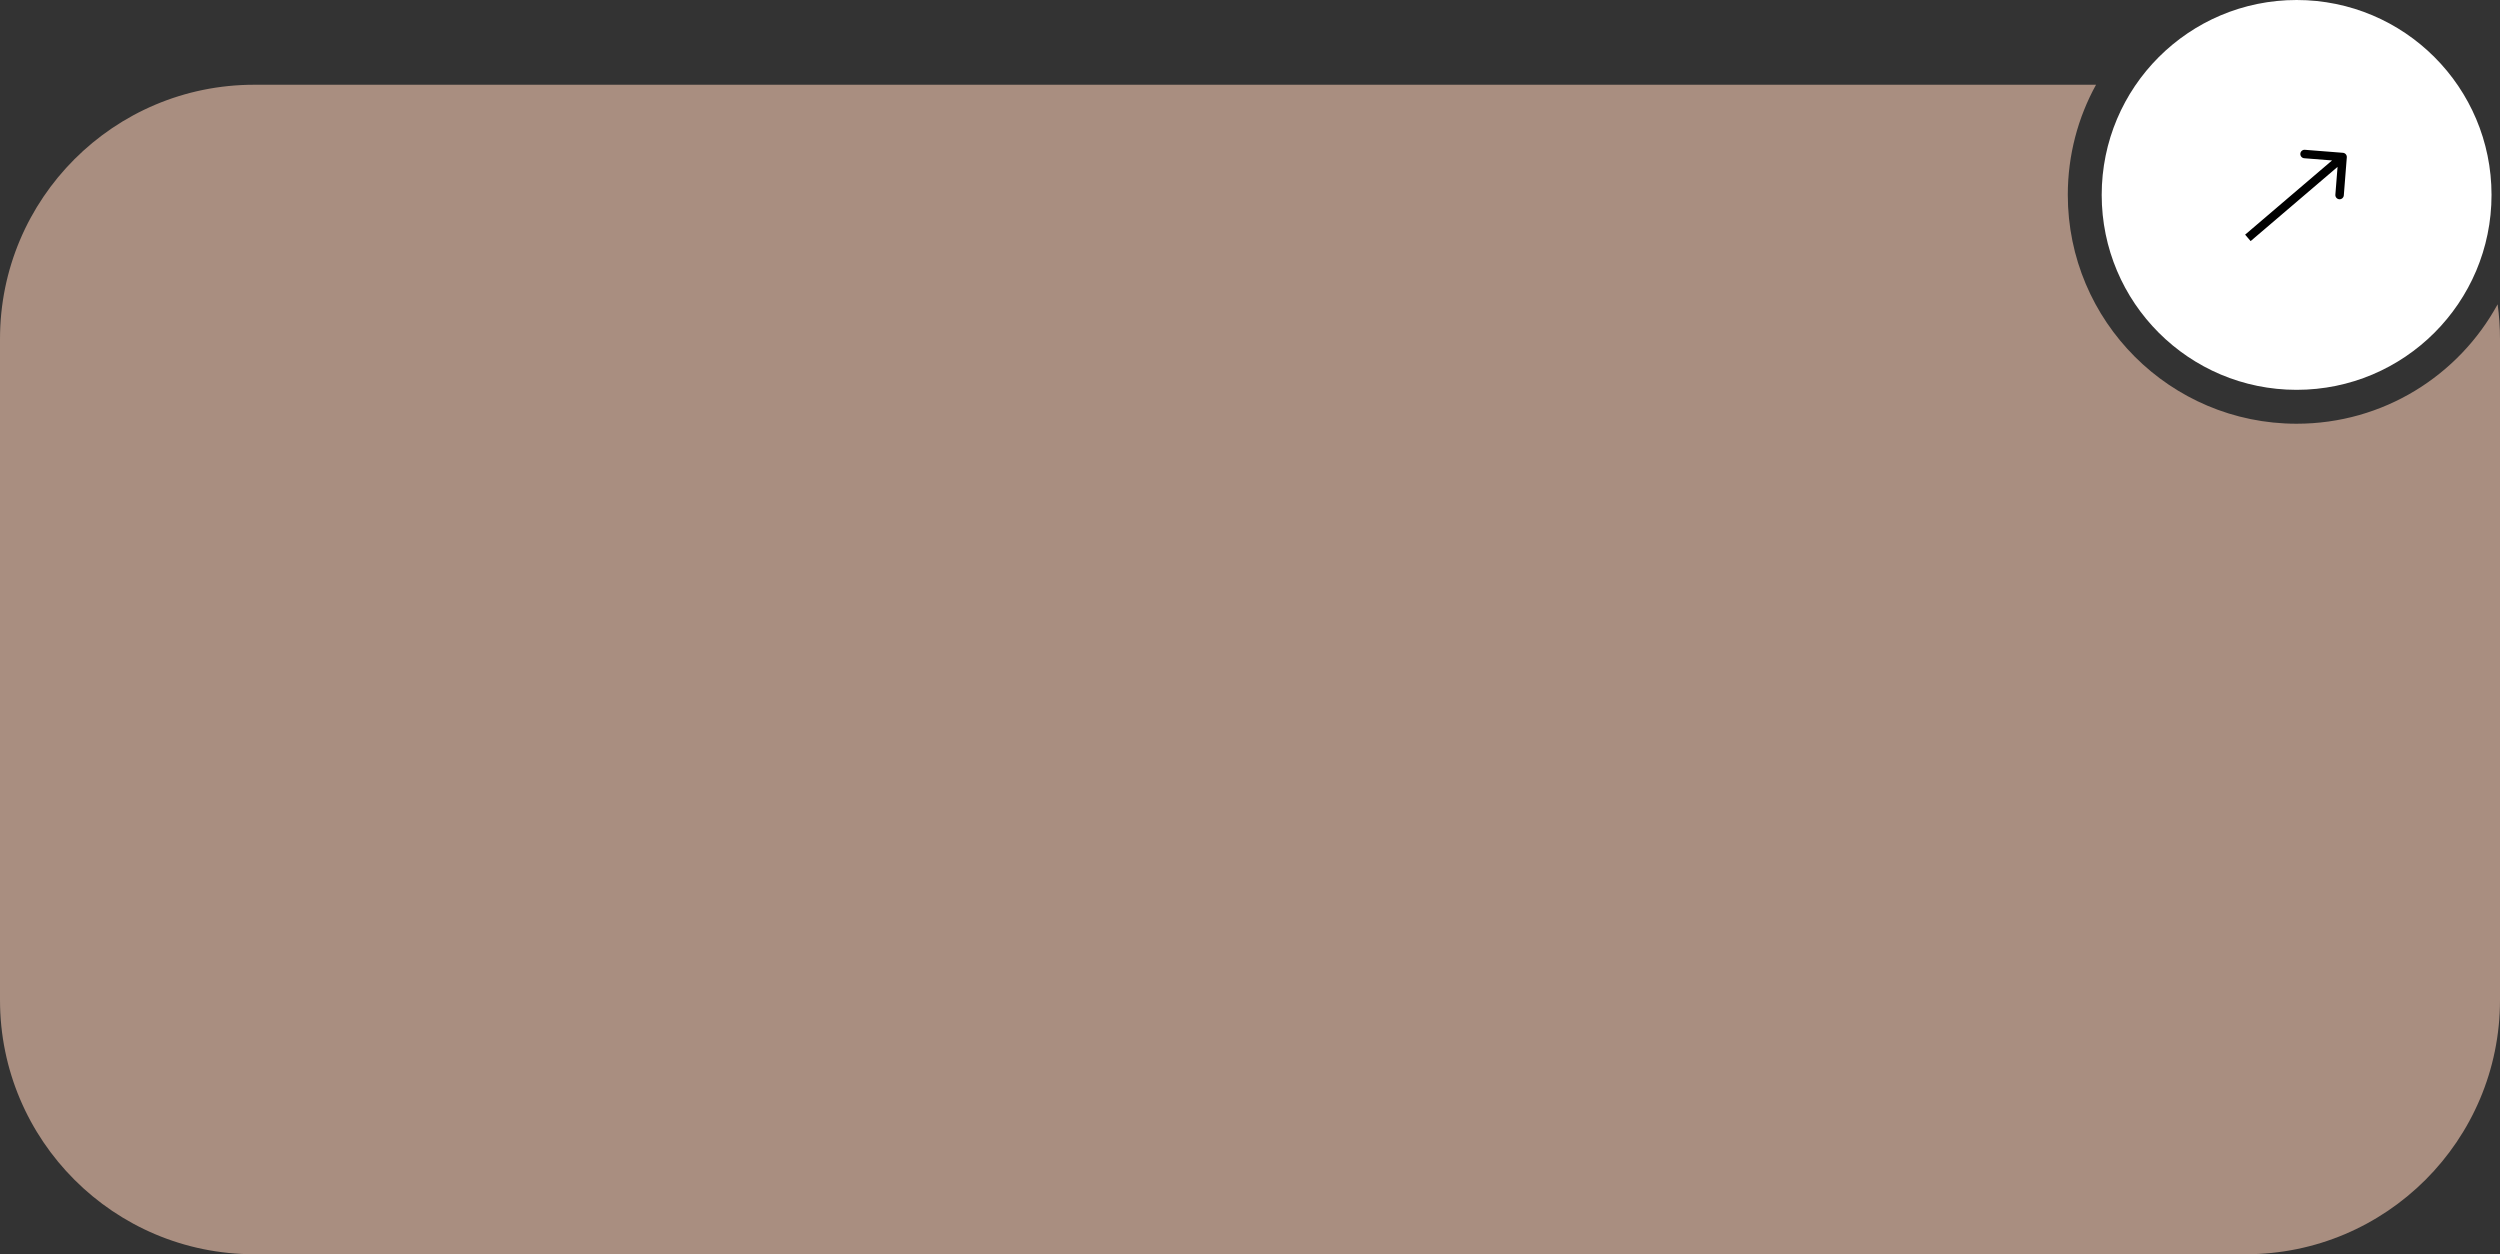
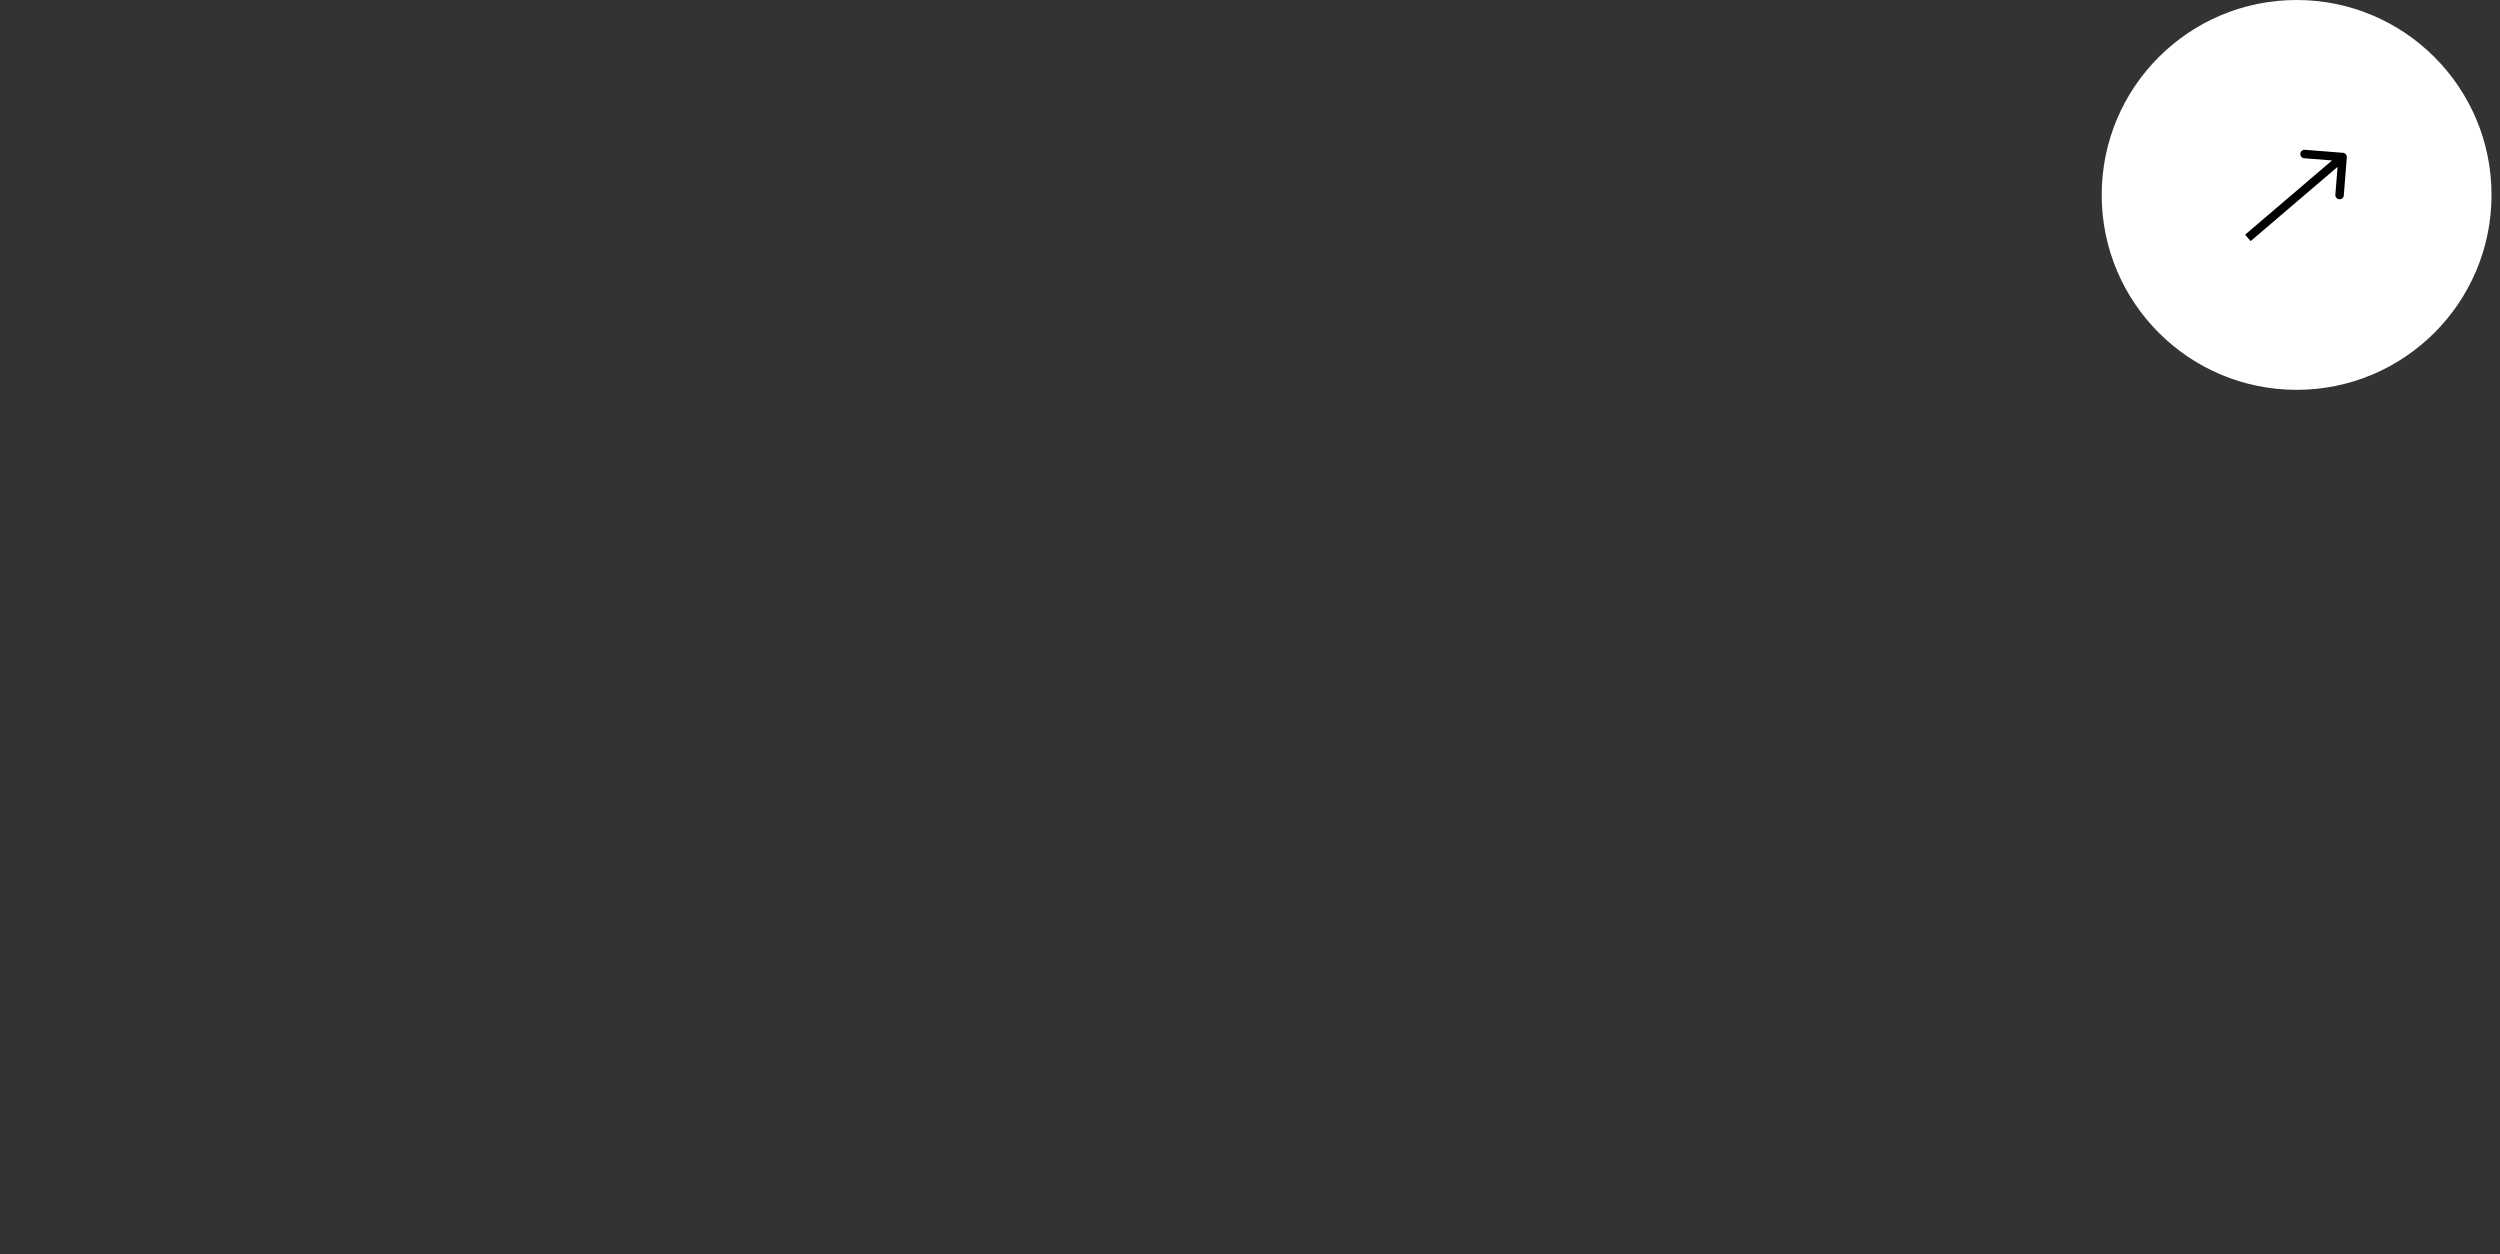
<svg xmlns="http://www.w3.org/2000/svg" width="295" height="148" viewBox="0 0 295 148" fill="none">
  <rect x="0" y="0" width="295" height="148" fill="#333333" stroke="none" />
-   <path d="M247.331 10C245.208 13.856 244 18.287 244 23C244 37.912 256.088 50 271 50C281.237 50 290.143 44.303 294.721 35.906C294.903 37.245 295 38.611 295 40V118C295 134.569 281.569 148 265 148H30C13.431 148 5.7987e-07 134.569 0 118V40C5.79869e-07 23.431 13.431 10 30 10H247.331Z" fill="#A98E80" />
  <path d="M294 23C294 35.703 283.703 46 271 46C258.297 46 248 35.703 248 23C248 10.297 258.297 0 271 0C283.703 0 294 10.297 294 23Z" fill="white" />
  <path d="M276.923 18.567C276.945 18.292 276.74 18.051 276.464 18.03L271.978 17.676C271.703 17.654 271.462 17.86 271.44 18.135C271.419 18.41 271.624 18.651 271.9 18.673L275.887 18.987L275.573 22.975C275.551 23.25 275.757 23.491 276.032 23.513C276.307 23.534 276.548 23.329 276.57 23.053L276.923 18.567ZM265.25 28.07L265.575 28.45L276.75 18.908L276.425 18.528L276.1 18.148L264.925 27.69L265.25 28.07Z" fill="black" />
</svg>